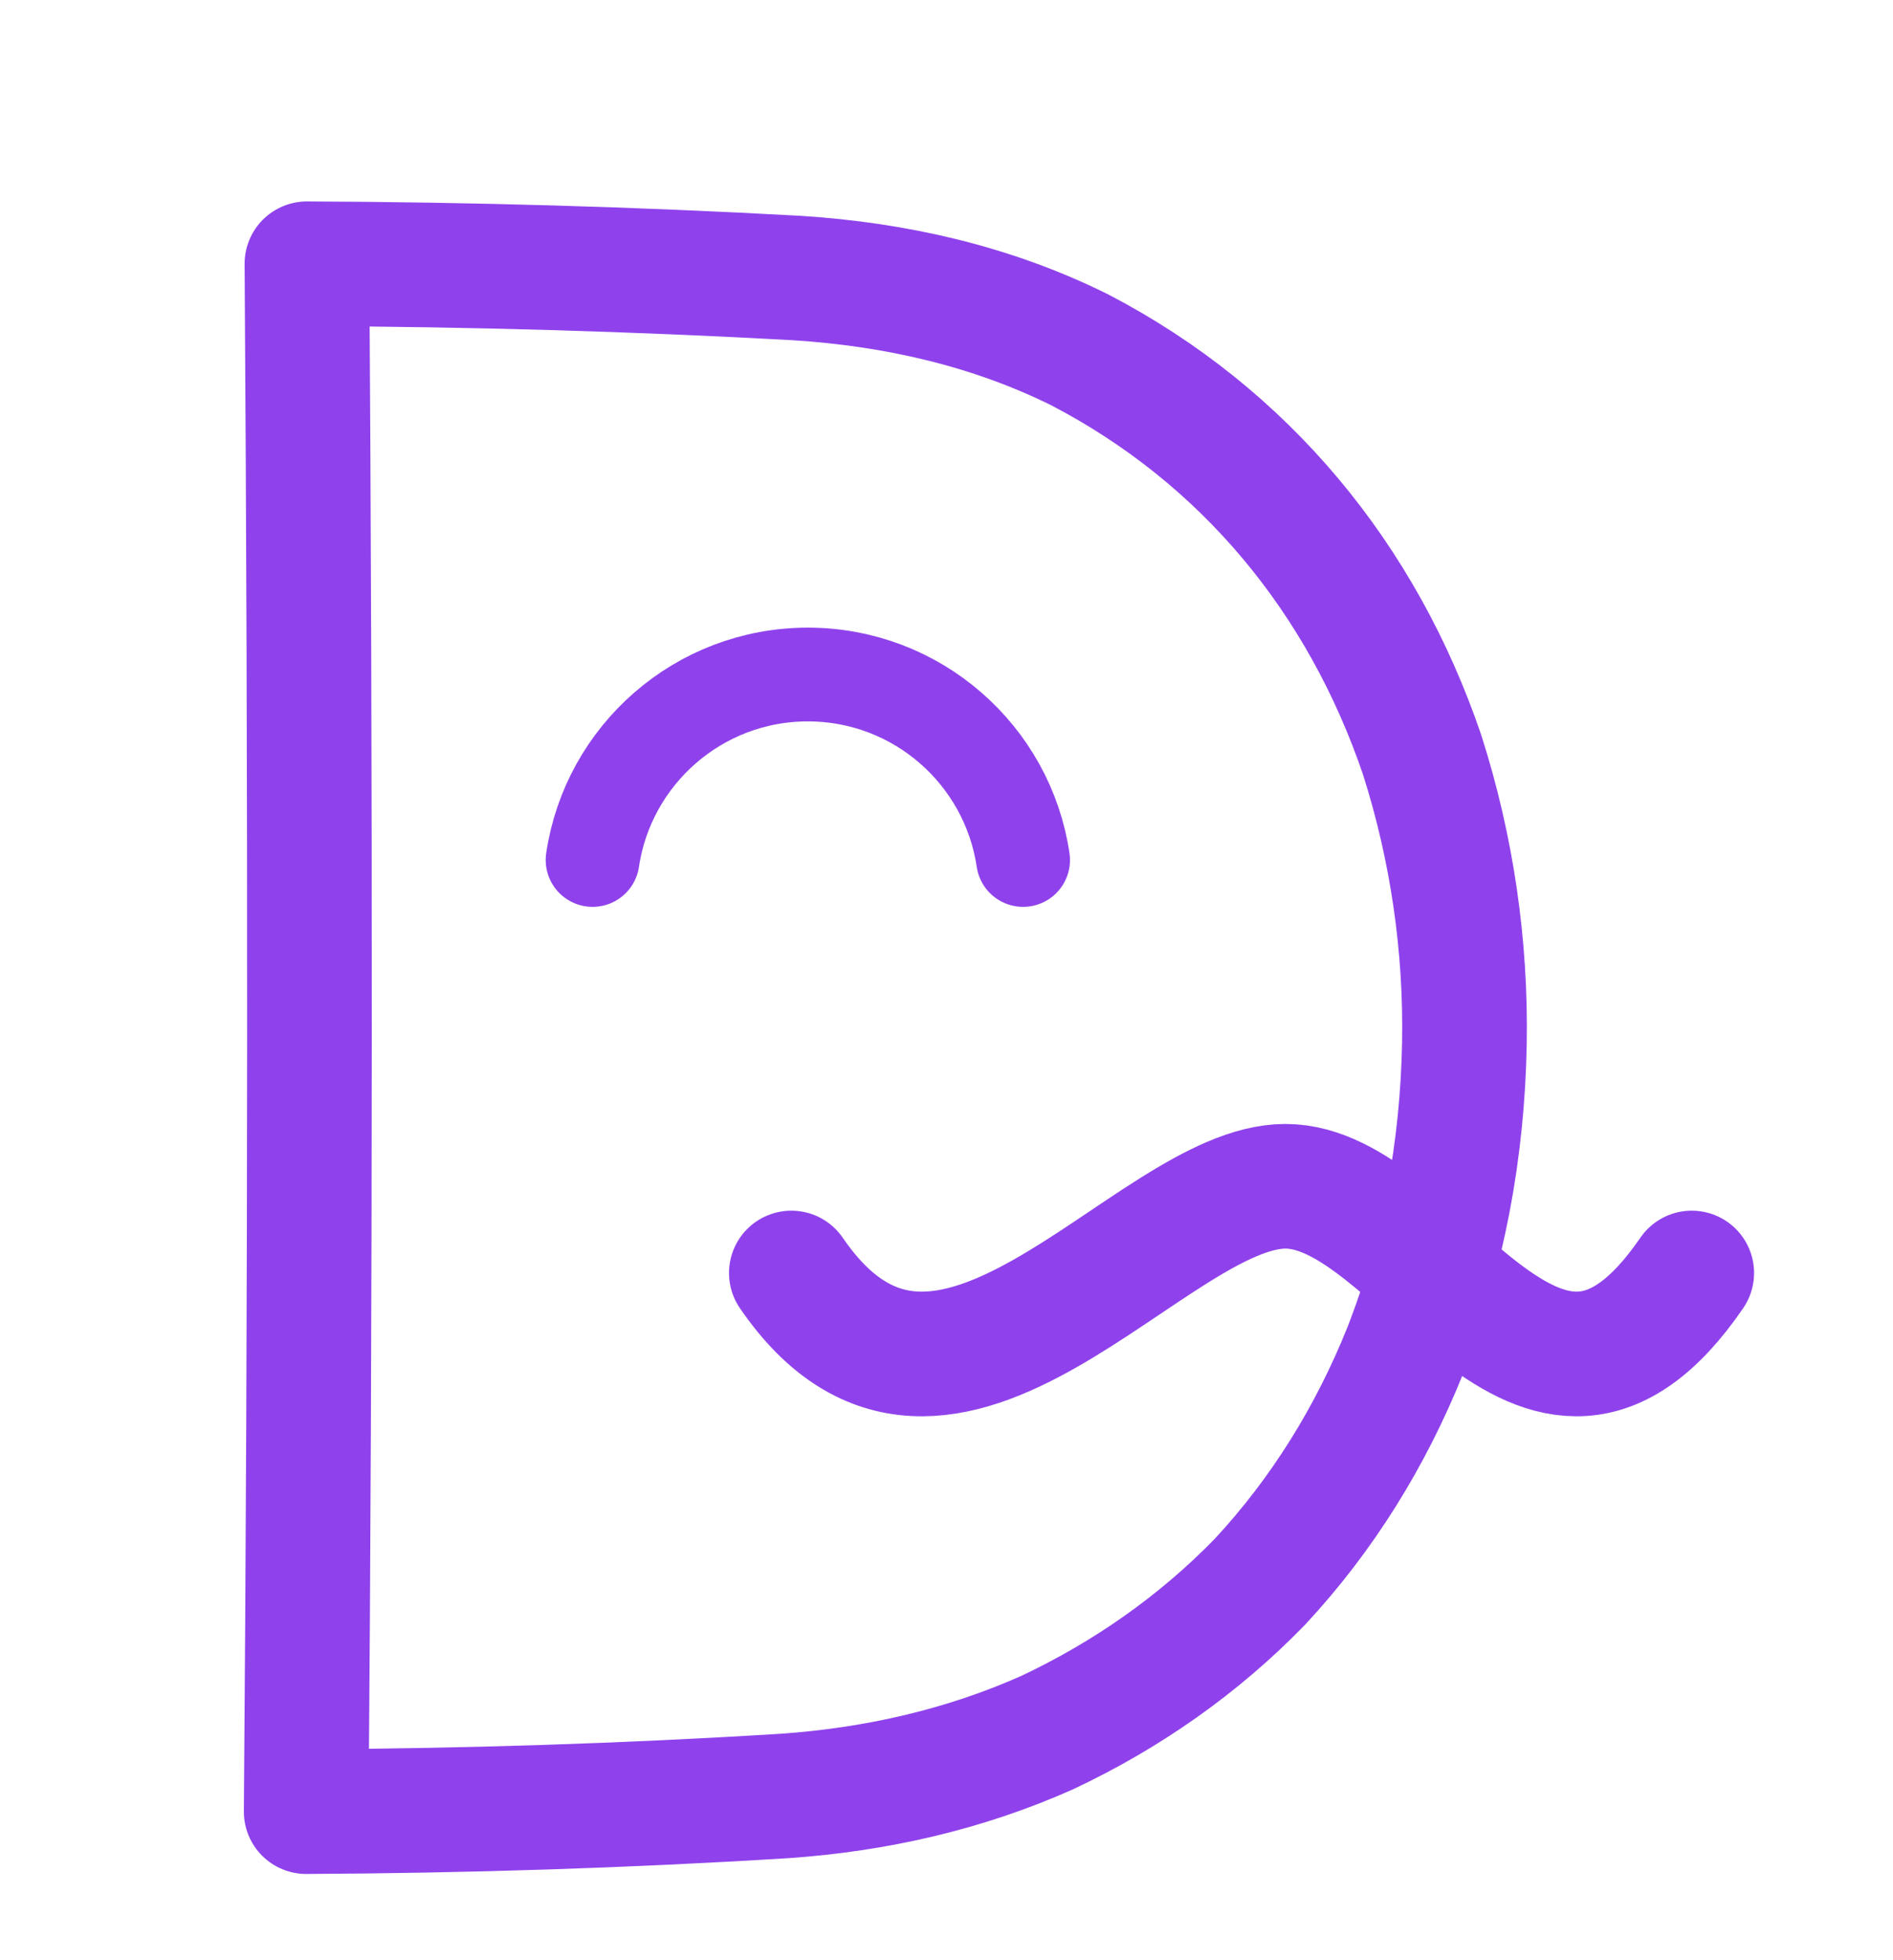
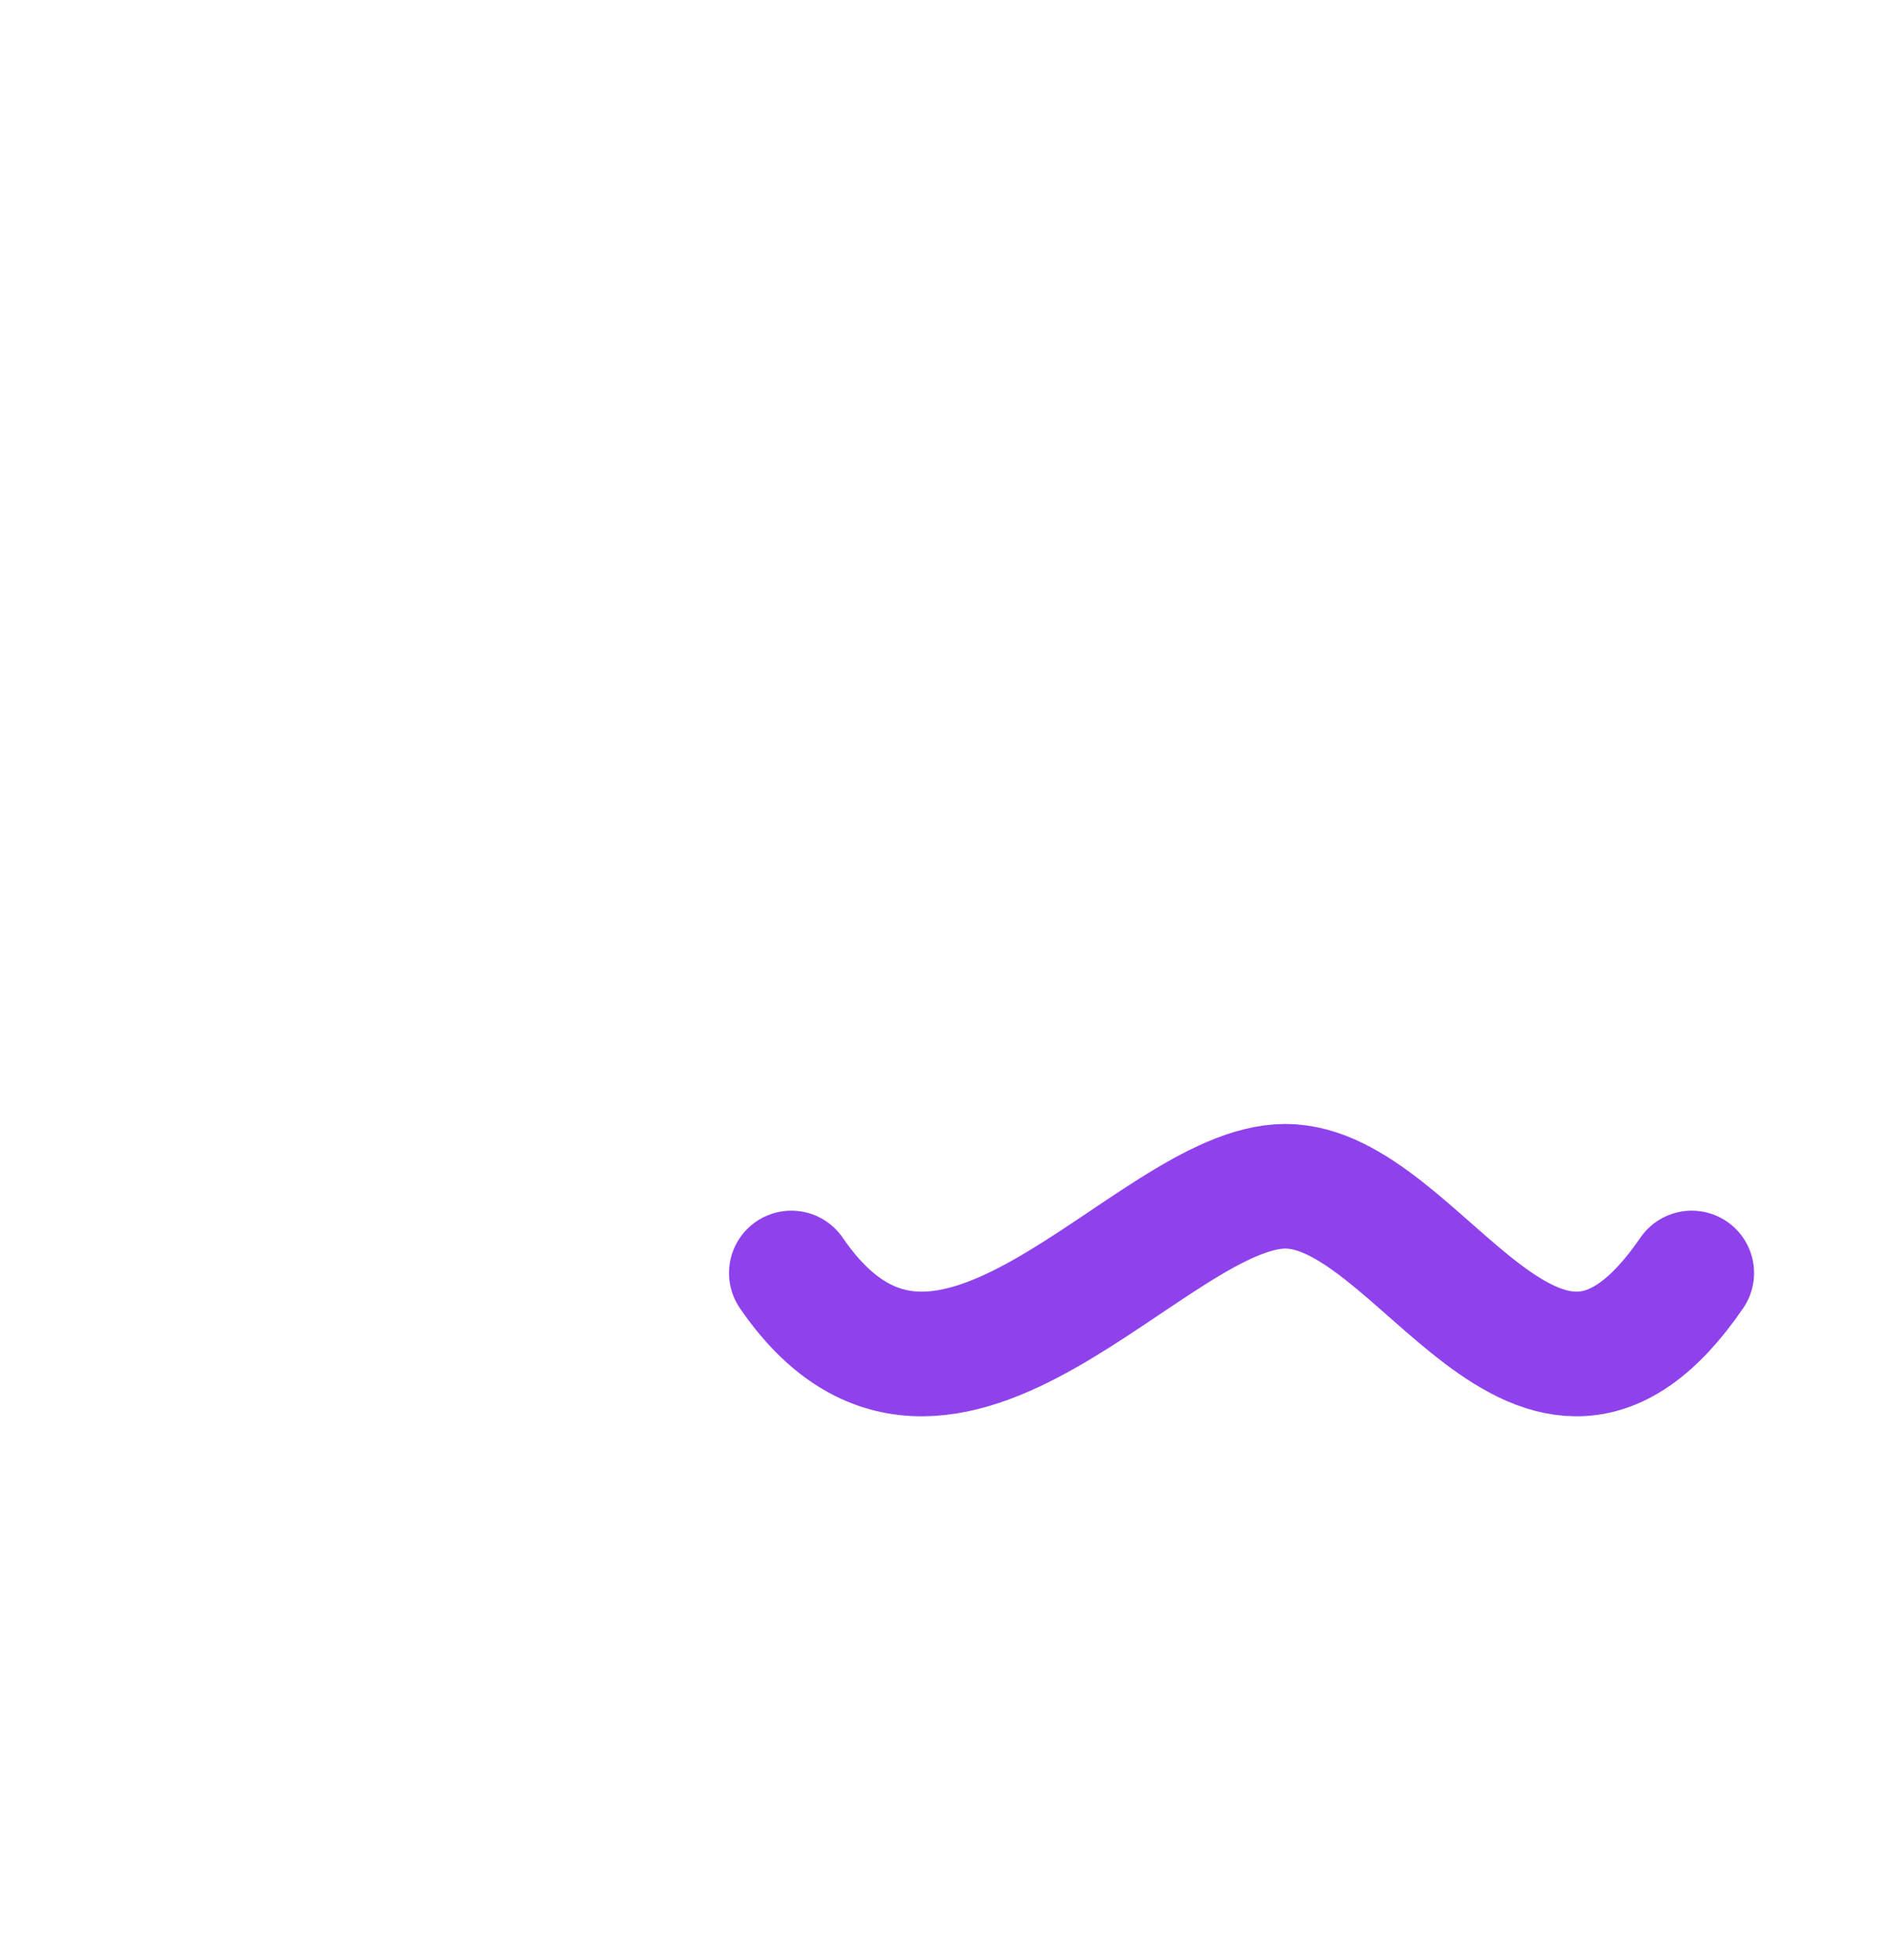
<svg xmlns="http://www.w3.org/2000/svg" width="28" height="29" viewBox="0 0 28 29" fill="none">
-   <path fill-rule="evenodd" clip-rule="evenodd" d="M4.54 3.902C6.955 3.912 9.369 3.98 11.781 4.113C13.236 4.205 14.66 4.525 15.971 5.176C18.42 6.452 20.149 8.561 21.035 11.166C21.476 12.548 21.687 13.992 21.66 15.442C21.632 16.996 21.351 18.536 20.784 19.984C20.276 21.248 19.563 22.404 18.635 23.402C17.731 24.333 16.668 25.076 15.495 25.63C14.263 26.18 12.948 26.477 11.604 26.57C9.249 26.716 6.889 26.79 4.529 26.802C4.591 19.169 4.592 11.534 4.54 3.902V3.902Z" stroke="#8F42EC" stroke-width="1.844" stroke-miterlimit="2" stroke-linecap="round" stroke-linejoin="round" />
-   <path d="M15.133 12.723C14.904 11.171 13.565 9.979 11.949 9.979C10.333 9.979 8.995 11.171 8.765 12.723" stroke="#8F42EC" stroke-width="1.387" stroke-miterlimit="2" stroke-linecap="round" />
  <path d="M11.705 18.833C13.971 22.141 17.011 17.55 19.013 17.55C21.016 17.55 22.757 22.141 25.023 18.833" stroke="#8F42EC" stroke-width="1.844" stroke-miterlimit="2" stroke-linecap="round" stroke-linejoin="round" />
</svg>